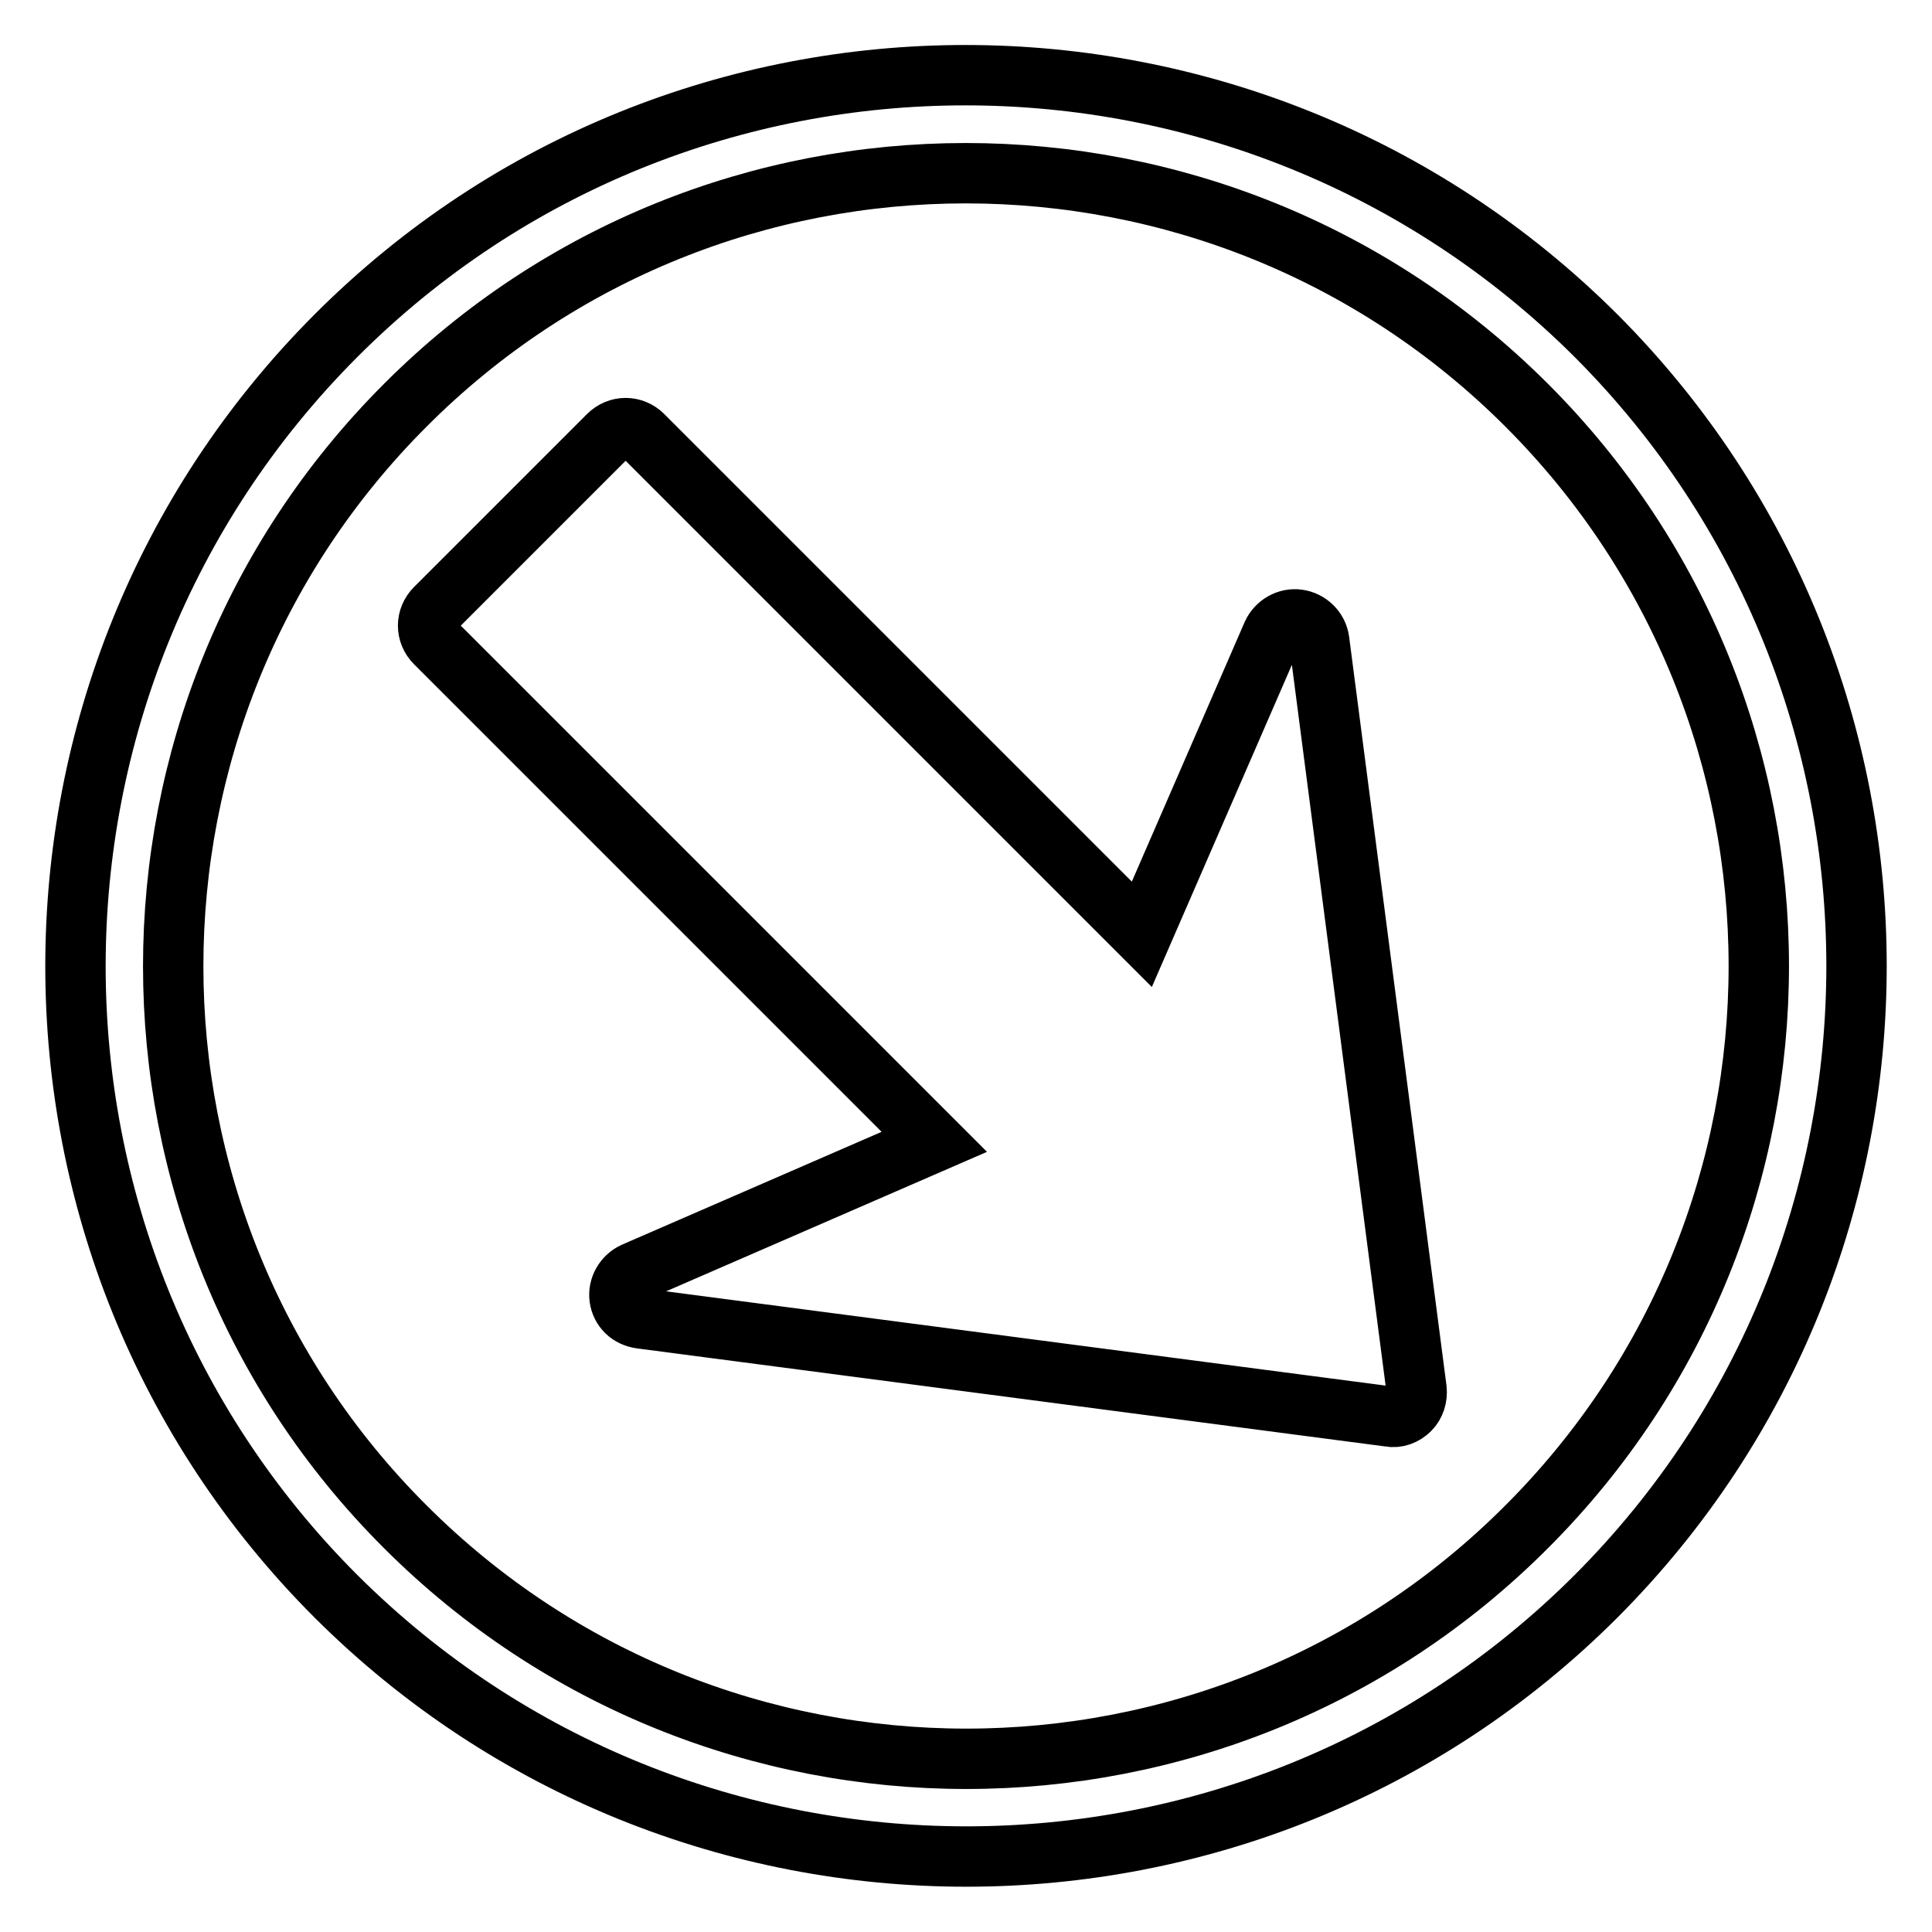
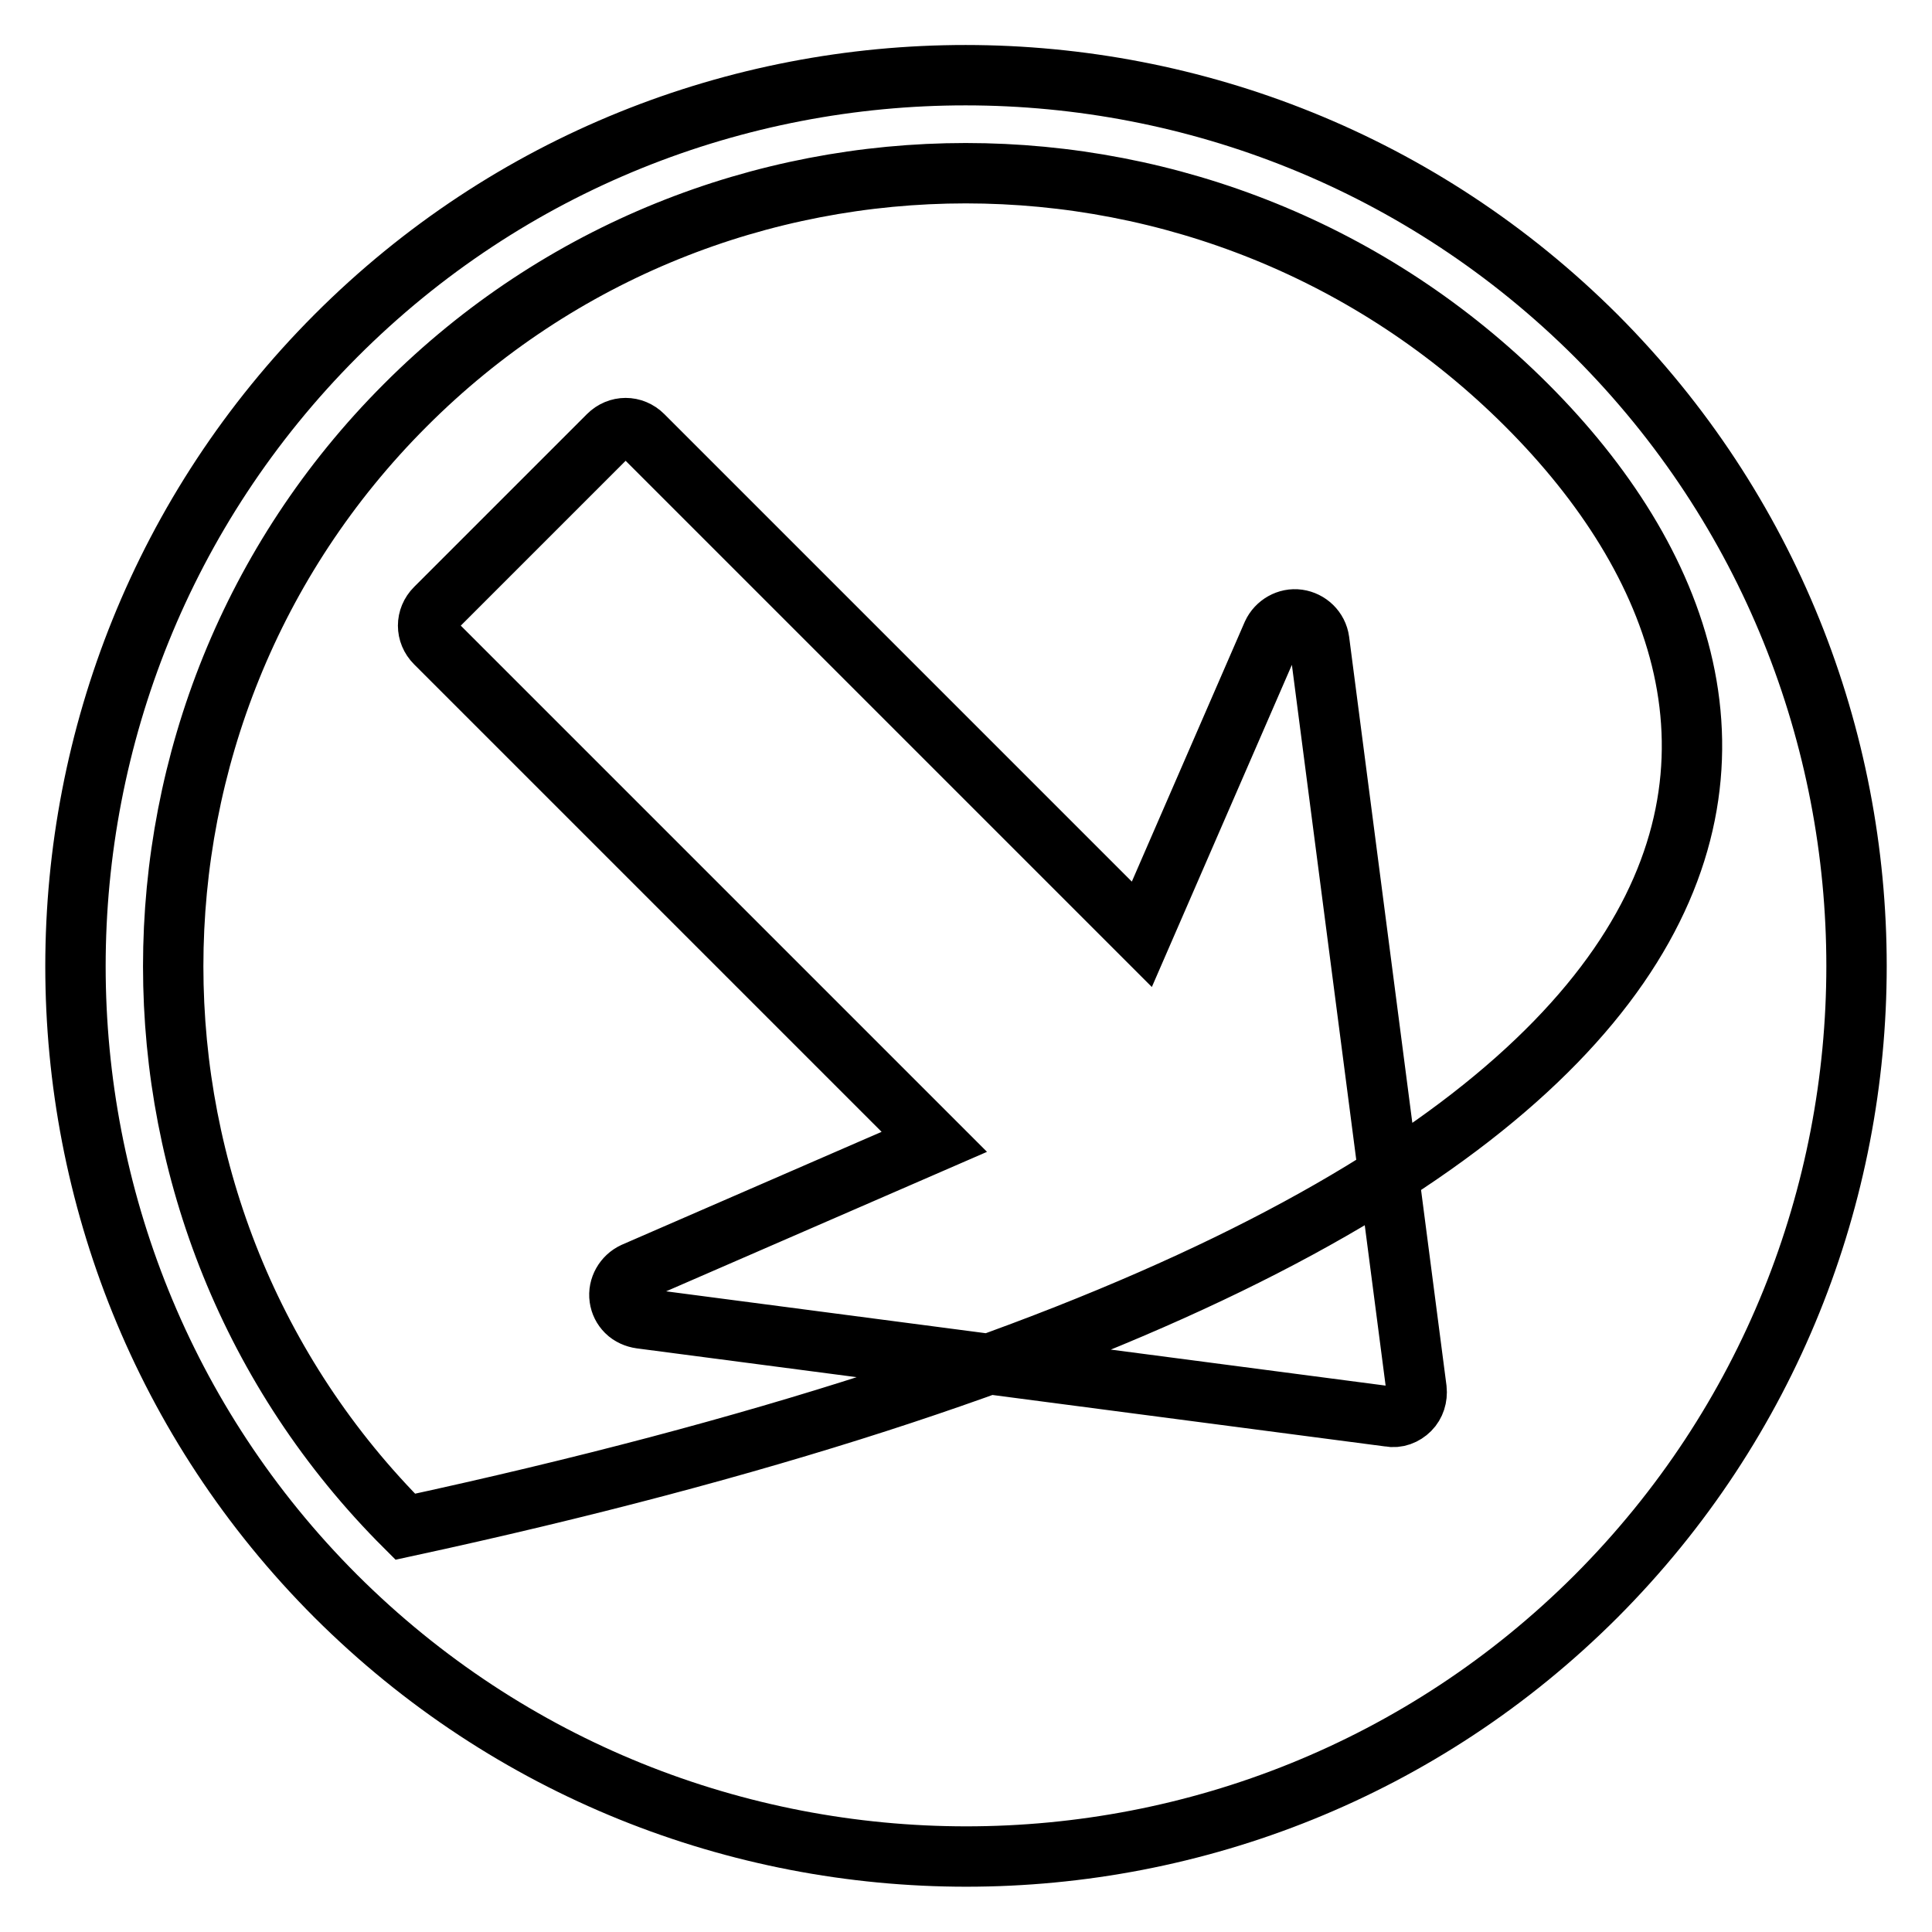
<svg xmlns="http://www.w3.org/2000/svg" version="1.1" x="0px" y="0px" viewBox="0 0 256 256" enable-background="new 0 0 256 256" xml:space="preserve">
  <g>
-     <path stroke-width="8" fill-opacity="0" stroke="#000000" d="M187.7,184.1c0.1,1-0.2,2-0.9,2.7c-0.7,0.7-1.7,1.1-2.7,0.9l-99.2-13c-0.7-0.1-1.4-0.4-1.9-0.9 c-0.5-0.5-0.8-1.1-0.9-1.8c-0.2-1.4,0.6-2.8,1.9-3.4l39.8-17.3L57.7,85.2c-1.3-1.3-1.3-3.3,0-4.6l22.9-22.9c1.3-1.3,3.3-1.3,4.6,0 l66.1,66.1L168.6,84c0.6-1.3,2-2.1,3.4-1.9c1.4,0.2,2.6,1.3,2.8,2.8L187.7,184.1z M211.5,211.5c-46,46-120.9,46-167,0 c-46-46-46-120.9,0-167s120.9-46,167,0C257.5,90.6,257.5,165.4,211.5,211.5z M202.3,53.7c-41-41-107.7-41-148.6,0 c-41,41-41,107.7,0,148.6c41,41,107.7,41,148.6,0C243.3,161.3,243.3,94.7,202.3,53.7z" />
+     <path stroke-width="8" fill-opacity="0" stroke="#000000" d="M187.7,184.1c0.1,1-0.2,2-0.9,2.7c-0.7,0.7-1.7,1.1-2.7,0.9l-99.2-13c-0.7-0.1-1.4-0.4-1.9-0.9 c-0.5-0.5-0.8-1.1-0.9-1.8c-0.2-1.4,0.6-2.8,1.9-3.4l39.8-17.3L57.7,85.2c-1.3-1.3-1.3-3.3,0-4.6l22.9-22.9c1.3-1.3,3.3-1.3,4.6,0 l66.1,66.1L168.6,84c0.6-1.3,2-2.1,3.4-1.9c1.4,0.2,2.6,1.3,2.8,2.8L187.7,184.1z M211.5,211.5c-46,46-120.9,46-167,0 c-46-46-46-120.9,0-167s120.9-46,167,0C257.5,90.6,257.5,165.4,211.5,211.5z M202.3,53.7c-41-41-107.7-41-148.6,0 c-41,41-41,107.7,0,148.6C243.3,161.3,243.3,94.7,202.3,53.7z" />
  </g>
</svg>